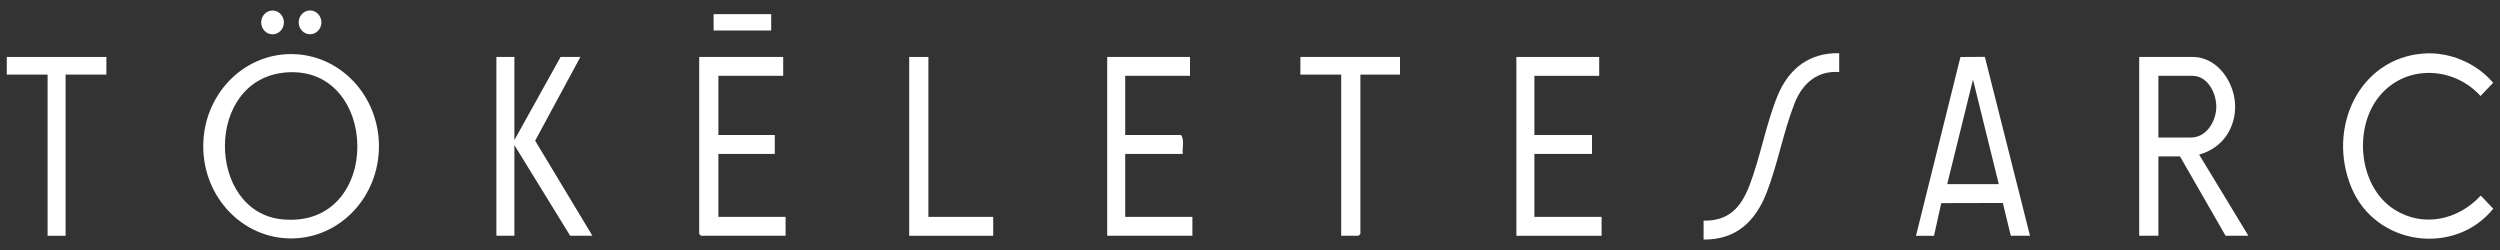
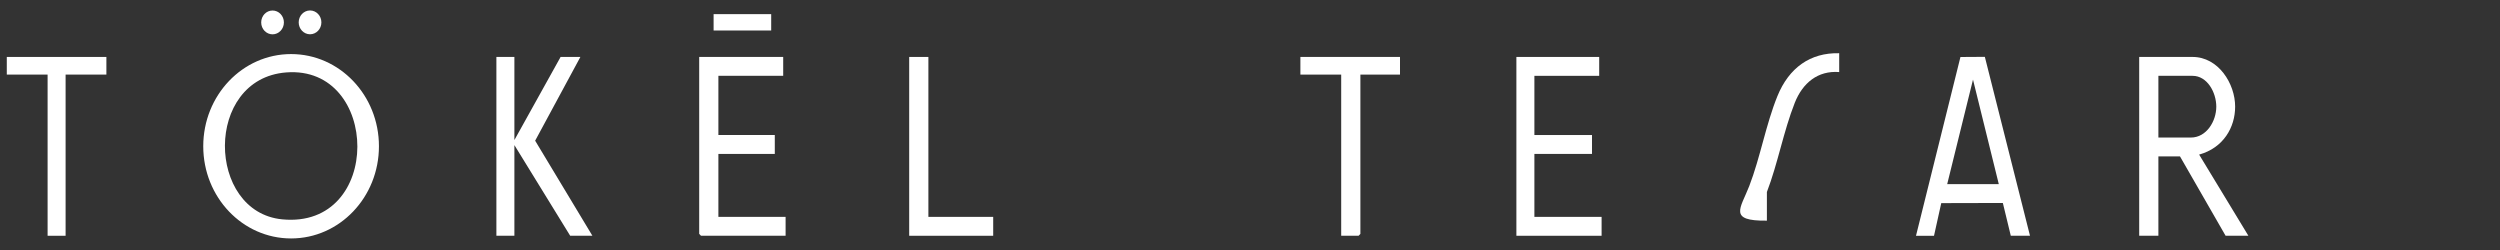
<svg xmlns="http://www.w3.org/2000/svg" width="180" height="18" viewBox="0 0 180 18" fill="none">
  <rect x="0" y="0" width="180" height="18" fill="#333333" stroke="none" />
  <g clip-path="url(#clip0_8646_11716)">
    <path d="M27.284 10.53C27.284 14.194 24.454 17.168 20.959 17.168C17.463 17.168 14.634 14.198 14.634 10.53C14.634 6.862 17.463 3.893 20.959 3.893C24.454 3.893 27.284 6.862 27.284 10.53ZM20.602 5.215C14.684 5.679 14.861 15.264 20.318 15.793C27.59 16.499 27.385 4.682 20.602 5.215Z" fill="white" />
    <path d="M157.867 4.1C159.717 4.1 160.934 6.016 160.93 7.682C160.93 9.163 160.092 10.643 158.338 11.131L161.884 16.975H160.243L156.96 11.263H155.404V16.975H154.022V4.1H157.867ZM155.404 9.903H157.744C158.871 9.903 159.573 8.721 159.573 7.682C159.573 6.643 158.914 5.46 157.867 5.46H155.404V9.903Z" fill="white" />
    <path d="M137.952 16.975L141.152 4.104L142.909 4.093L146.16 16.975H144.777L144.205 14.614L139.77 14.625L139.248 16.979H137.952V16.975ZM143.913 13.258L142.056 5.732L140.198 13.258H143.913Z" fill="white" />
-     <path d="M174.481 3.855C176.331 3.715 178.272 4.512 179.506 5.959L178.599 6.911C176.626 4.735 173.12 4.625 171.255 7.002C169.426 9.336 169.858 13.462 172.378 15.075C174.445 16.401 176.976 15.857 178.614 14.081L179.514 15.026C176.752 18.452 171.043 17.704 169.3 13.499C167.515 9.197 169.866 4.199 174.481 3.855Z" fill="white" />
    <path d="M37.036 4.1V10.084L40.363 4.1H41.788L38.531 10.13L42.653 16.975H41.054L37.036 10.447V16.975H35.74V4.1H37.036Z" fill="white" />
    <path d="M56.39 4.1V5.46H51.724V9.722H55.785V11.082H51.724V15.615H56.563V16.975H50.472L50.342 16.839V4.1H56.39Z" fill="white" />
-     <path d="M85.68 4.1V5.46H81.014V9.722H85.032C85.302 10.062 85.104 10.651 85.161 11.082H81.014V15.615H85.852V16.975H79.718V4.1H85.68Z" fill="white" />
    <path d="M115.142 4.1V5.46H110.476V9.722H114.624V11.082H110.476V15.615H115.315V16.975H109.18V4.1H115.142Z" fill="white" />
    <path d="M100.8 4.1V5.37H97.948V16.839L97.819 16.975H96.566V5.37H93.628V4.1H100.8Z" fill="white" />
    <path d="M7.66 4.1V5.37H4.723V16.975H3.427V5.37H0.489V4.1H7.66Z" fill="white" />
    <path d="M66.844 4.1V15.615H71.51V16.975H65.462V4.1H66.844Z" fill="white" />
-     <path d="M132.422 3.828V5.188C130.885 5.071 129.79 5.97 129.222 7.406C128.419 9.435 127.998 11.796 127.216 13.824C126.385 15.978 124.97 17.273 122.659 17.247V15.887C124.408 15.921 125.319 15.007 125.946 13.397C126.738 11.346 127.148 8.947 127.976 6.915C128.804 4.882 130.341 3.779 132.426 3.832L132.422 3.828Z" fill="white" />
+     <path d="M132.422 3.828V5.188C130.885 5.071 129.79 5.97 129.222 7.406C128.419 9.435 127.998 11.796 127.216 13.824V15.887C124.408 15.921 125.319 15.007 125.946 13.397C126.738 11.346 127.148 8.947 127.976 6.915C128.804 4.882 130.341 3.779 132.426 3.832L132.422 3.828Z" fill="white" />
    <path d="M55.526 1.018H51.379V2.196H55.526V1.018Z" fill="white" />
    <path d="M19.623 2.472C20.075 2.472 20.441 2.088 20.441 1.615C20.441 1.141 20.075 0.757 19.623 0.757C19.172 0.757 18.806 1.141 18.806 1.615C18.806 2.088 19.172 2.472 19.623 2.472Z" fill="white" />
    <path d="M22.323 2.468C22.775 2.468 23.14 2.084 23.14 1.611C23.14 1.137 22.775 0.753 22.323 0.753C21.872 0.753 21.506 1.137 21.506 1.611C21.506 2.084 21.872 2.468 22.323 2.468Z" fill="white" />
  </g>
  <defs>
    <clipPath id="clip0_8646_11716">
      <rect width="180" height="17" fill="white" transform="translate(0 0.5)" />
    </clipPath>
  </defs>
</svg>